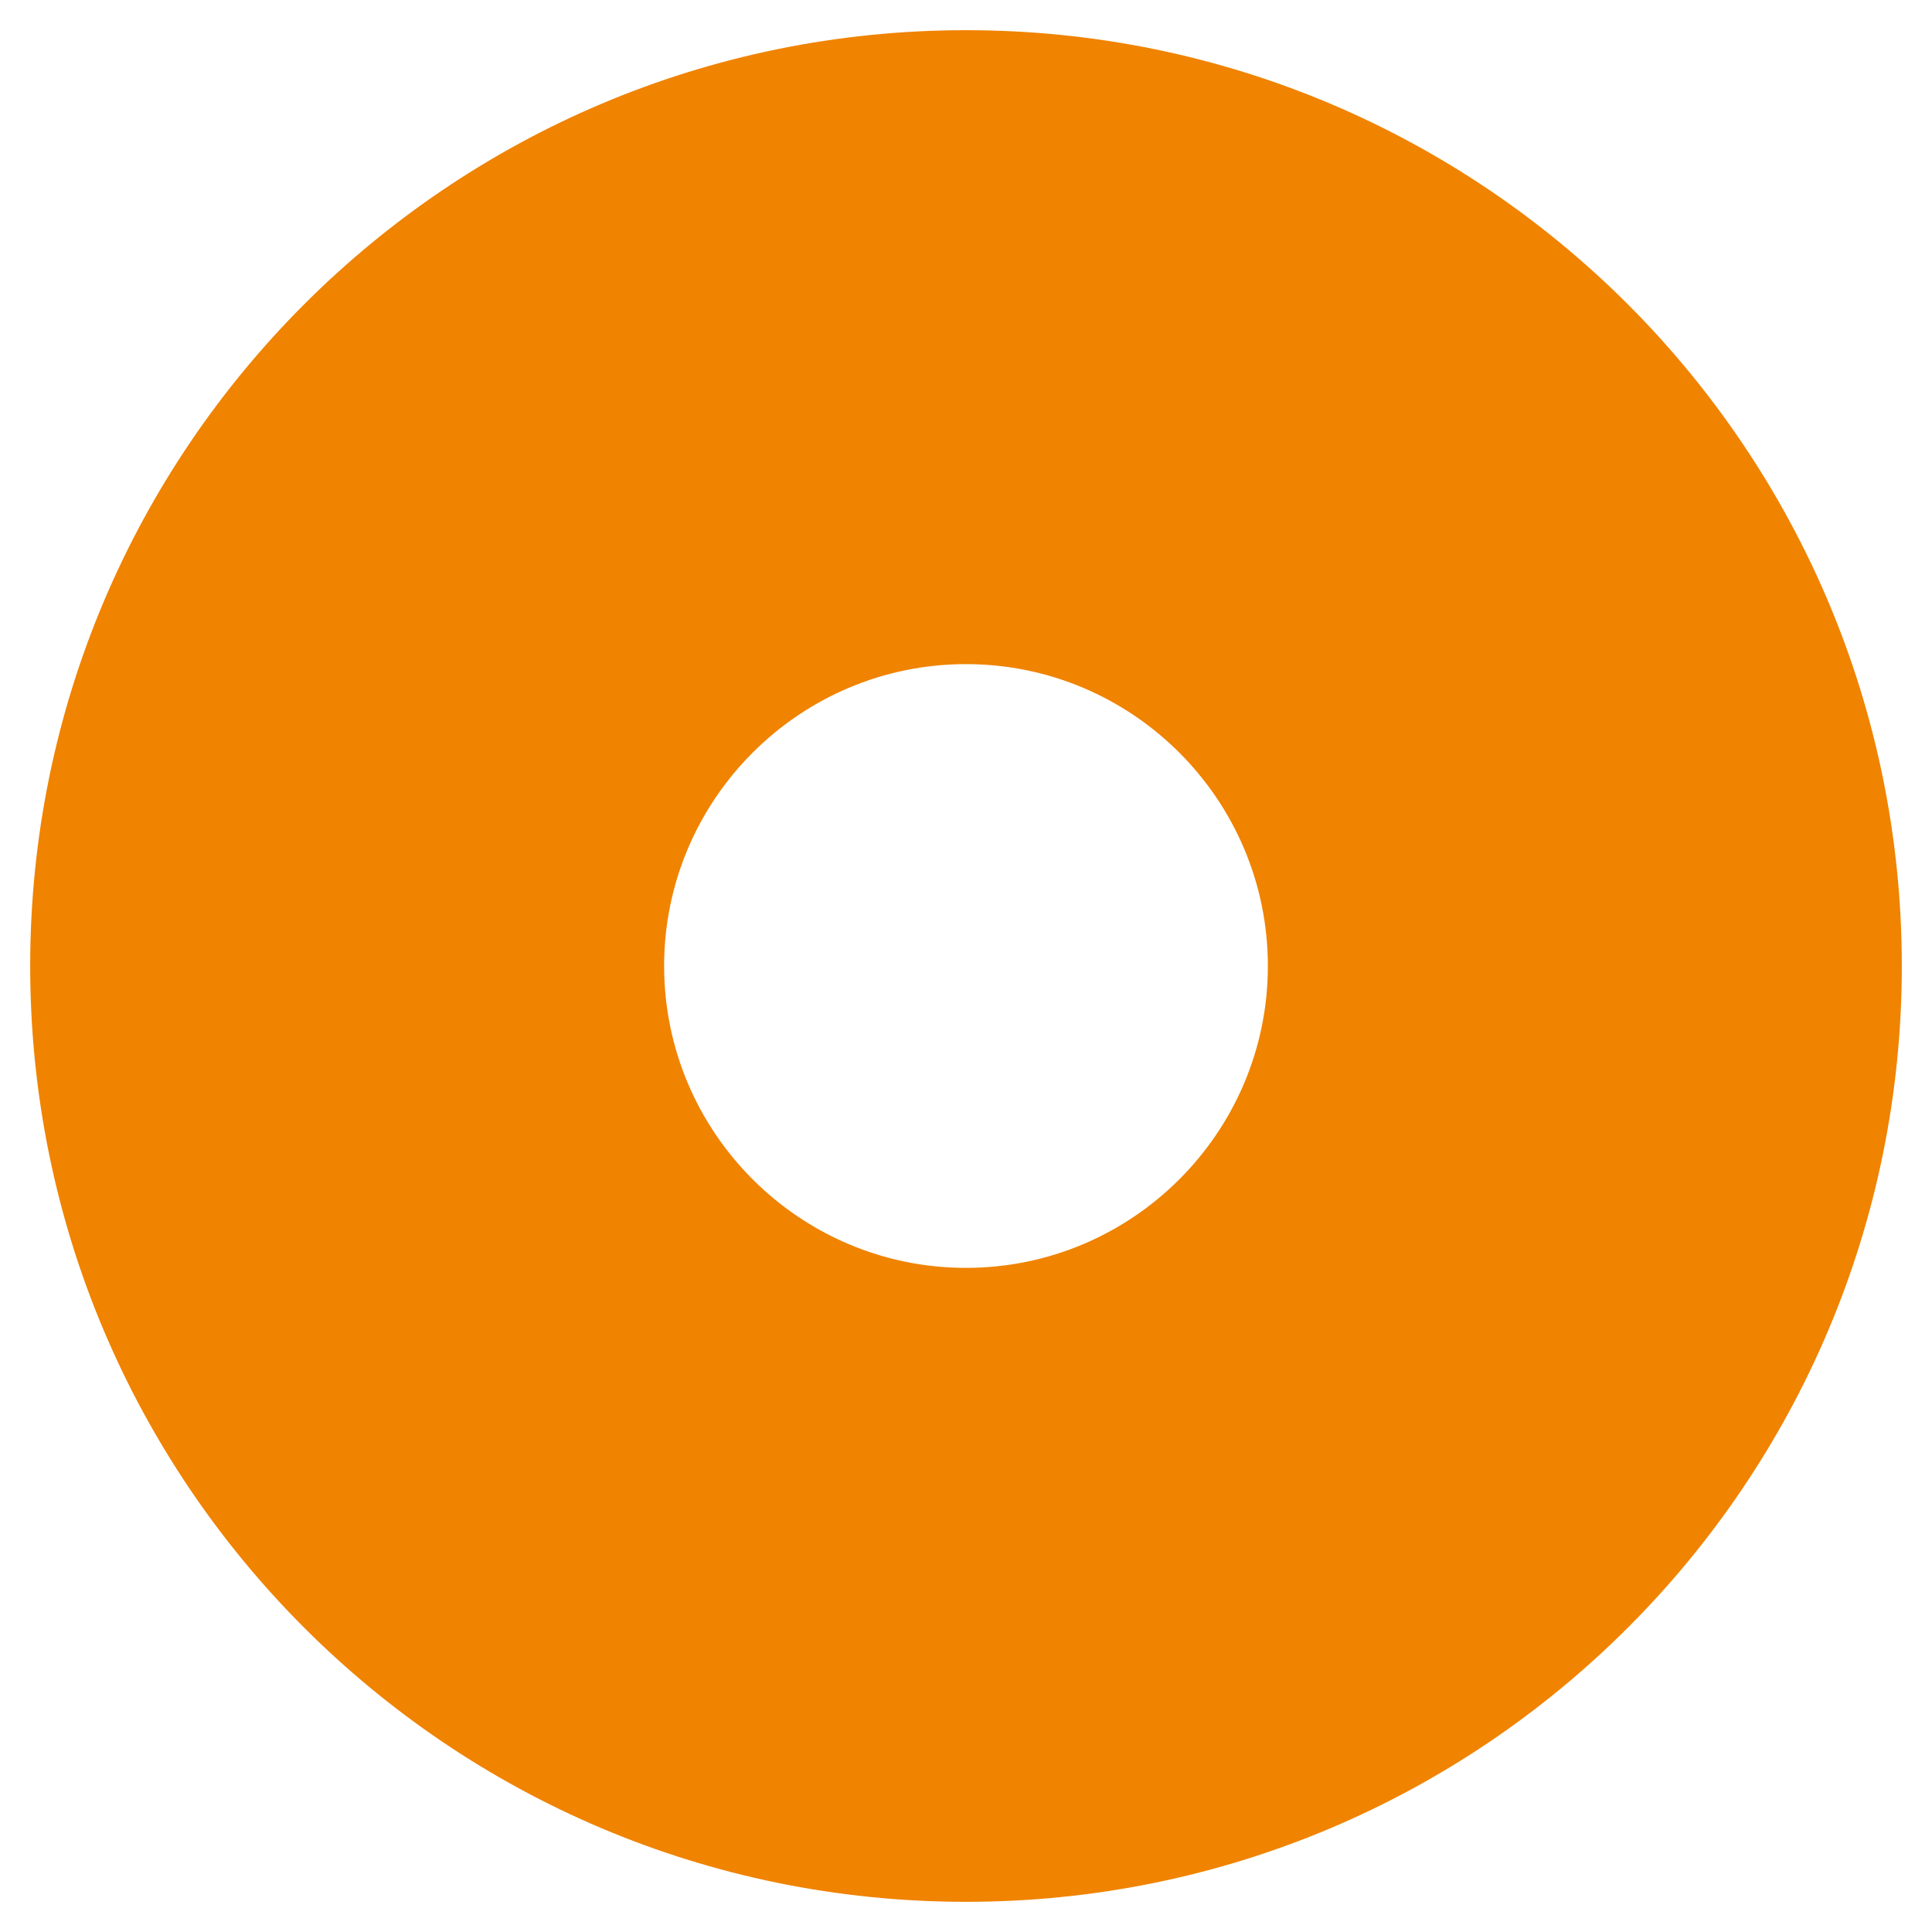
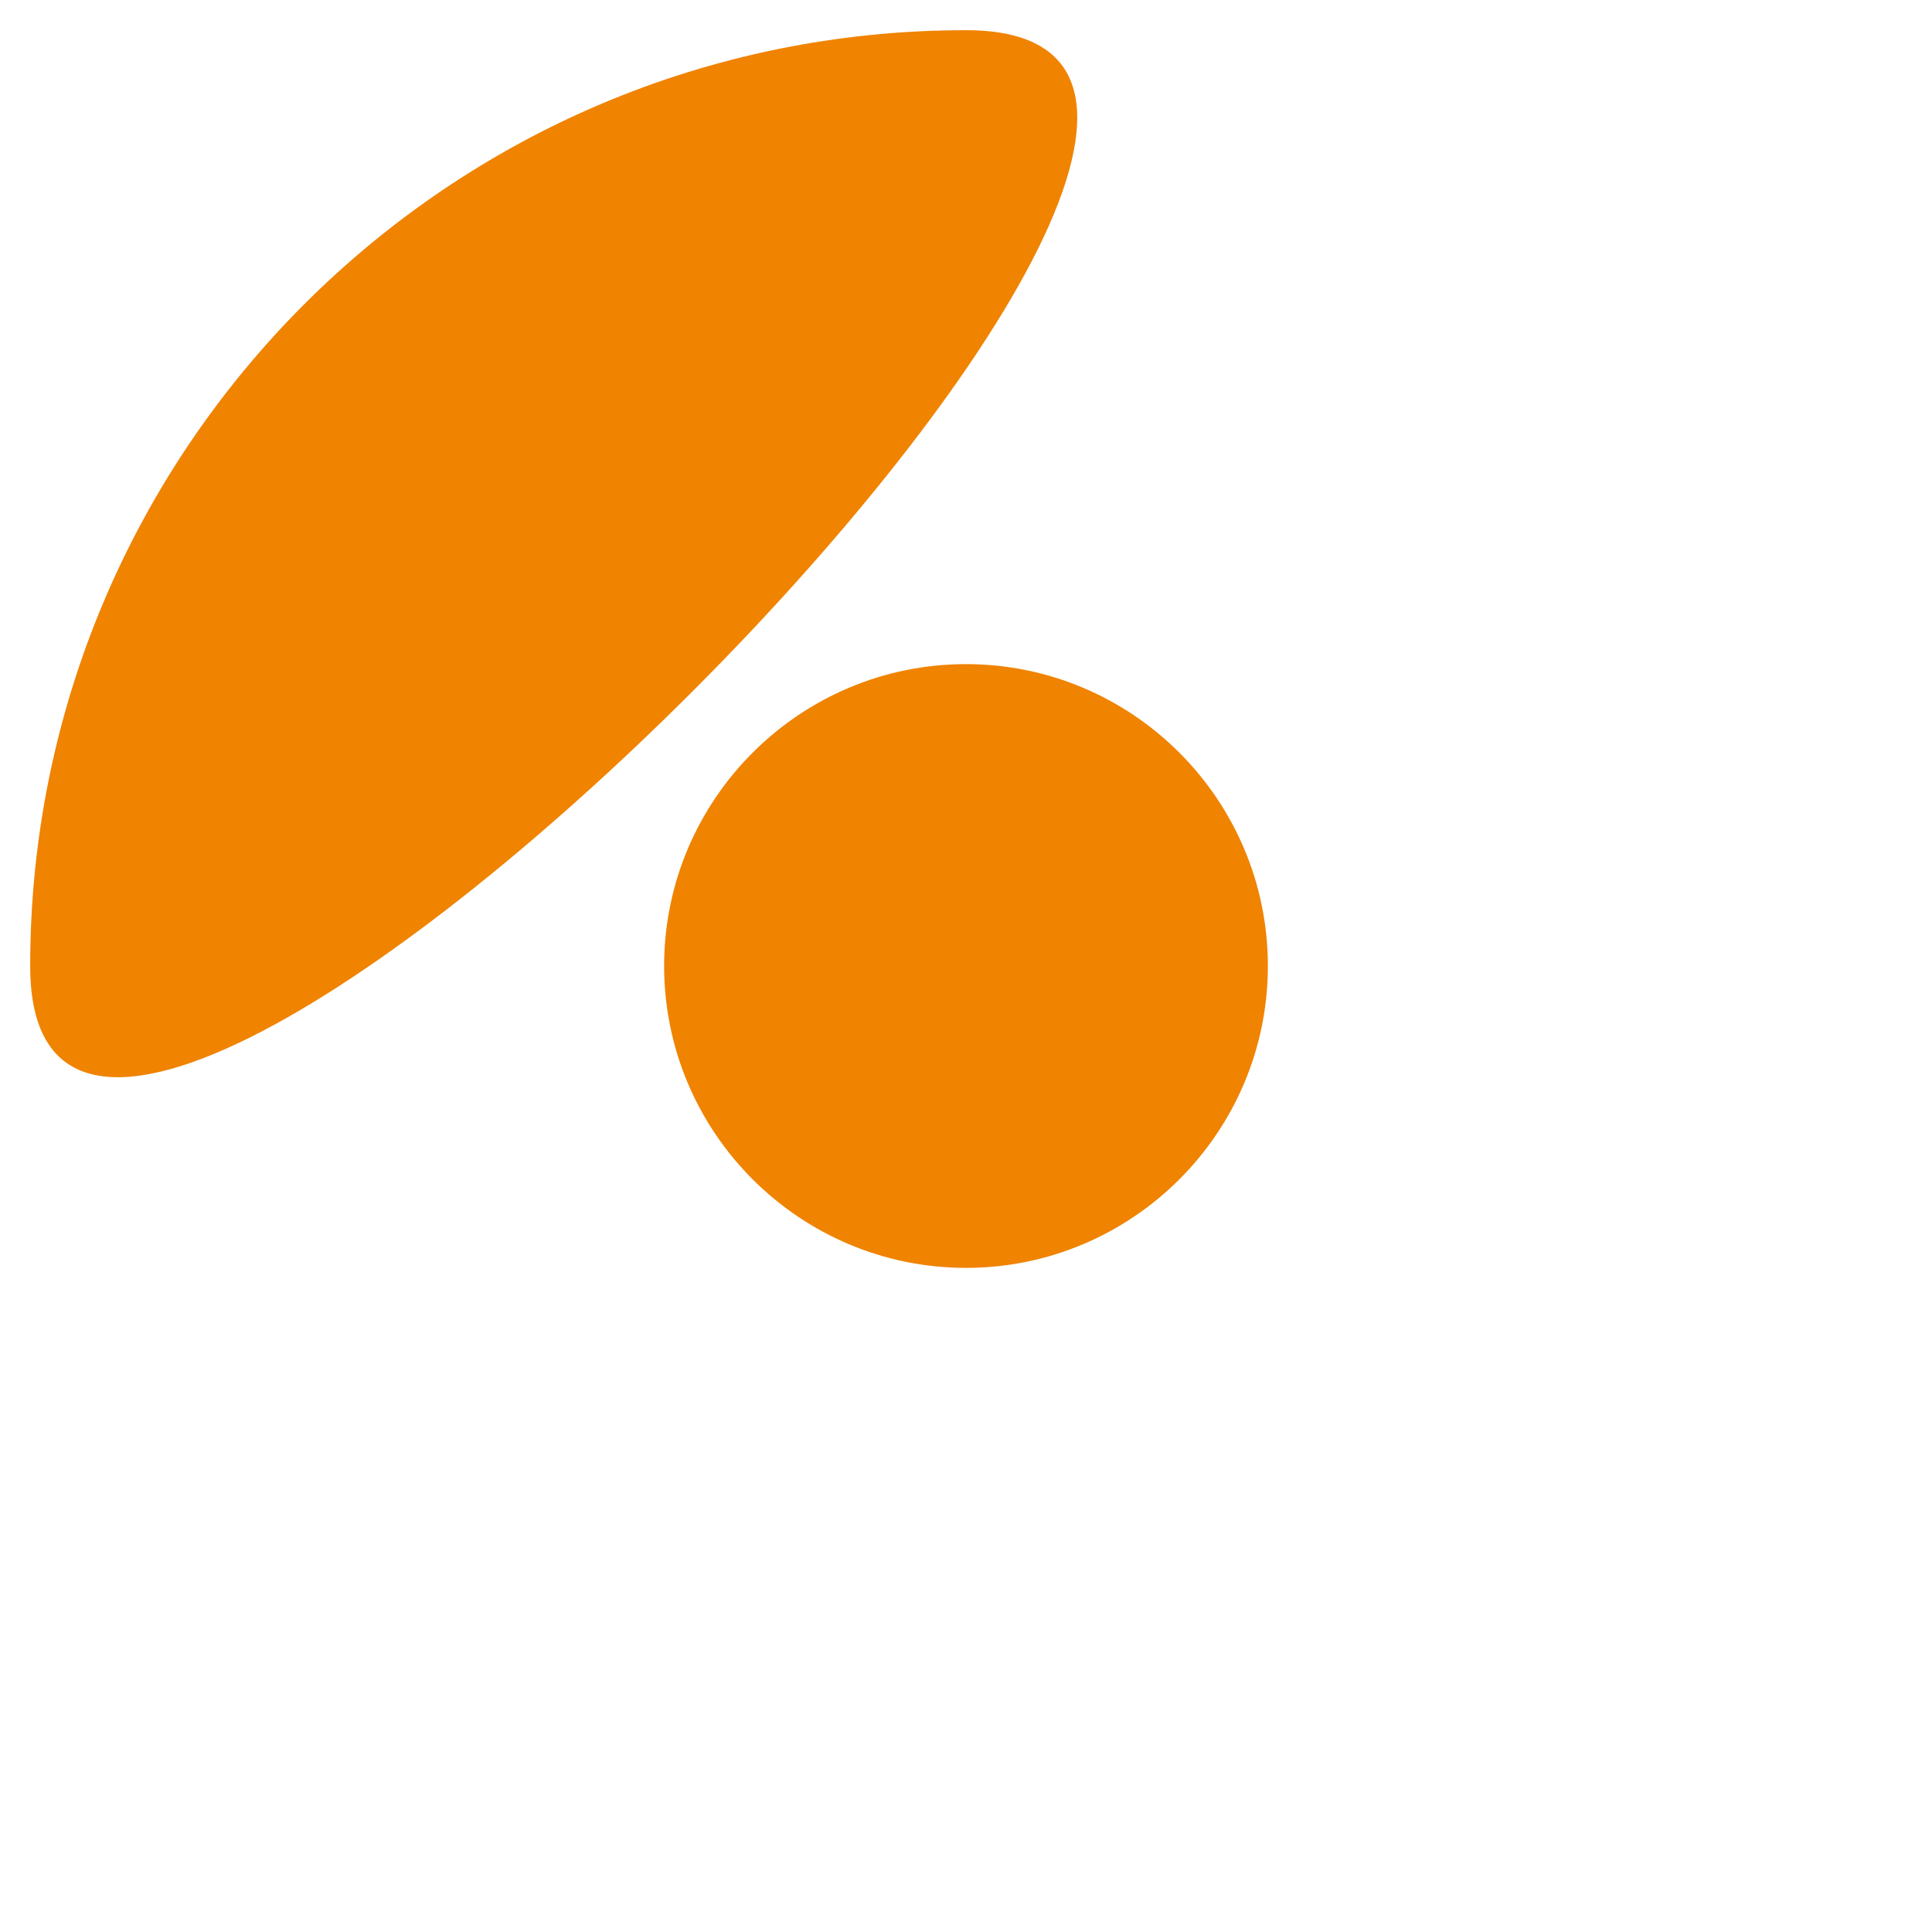
<svg xmlns="http://www.w3.org/2000/svg" version="1.1" viewBox="0 0 512 512">
  <defs>
    <style>
      .st0 {
        fill: #f08300;
      }
    </style>
  </defs>
  <g id="Layer_1" focusable="false">
-     <path class="st0" d="M256,8C119,8,8,119,8,256s111,248,248,248,248-111,248-248S393,8,256,8ZM336,256c0,44.1-35.9,80-80,80s-80-35.9-80-80,35.9-80,80-80,80,35.9,80,80Z" />
+     <path class="st0" d="M256,8C119,8,8,119,8,256S393,8,256,8ZM336,256c0,44.1-35.9,80-80,80s-80-35.9-80-80,35.9-80,80-80,80,35.9,80,80Z" />
  </g>
</svg>